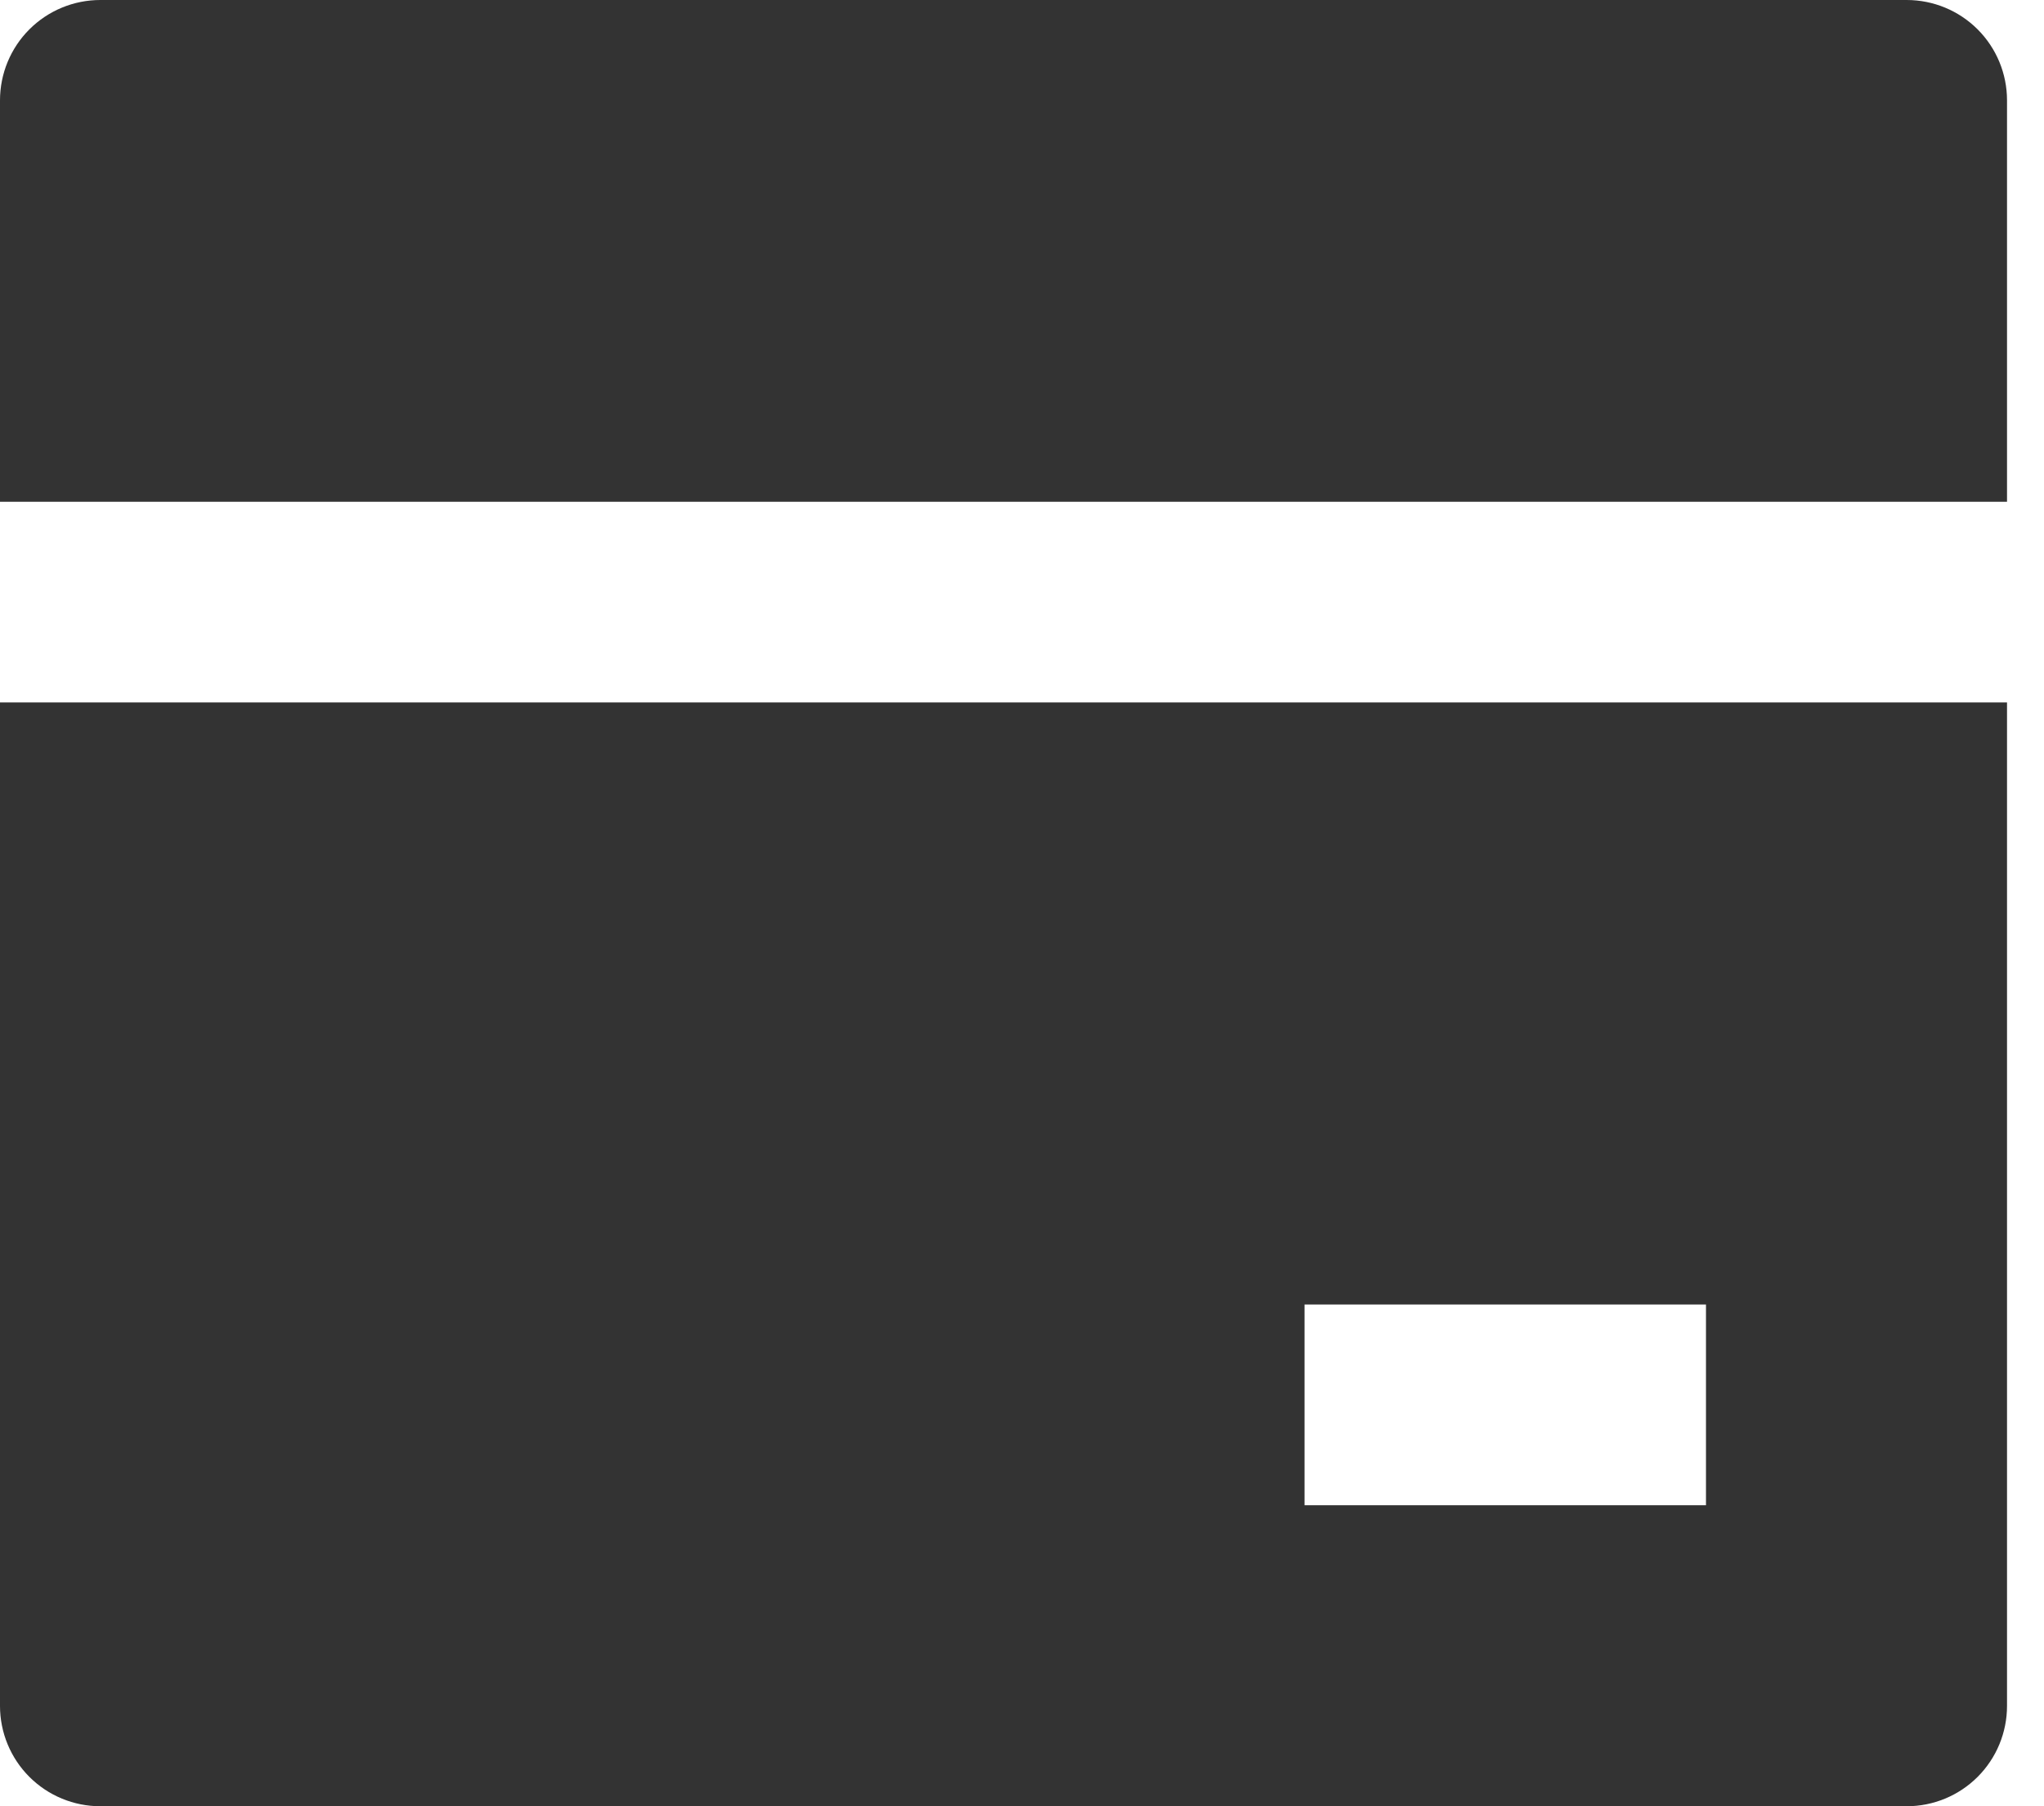
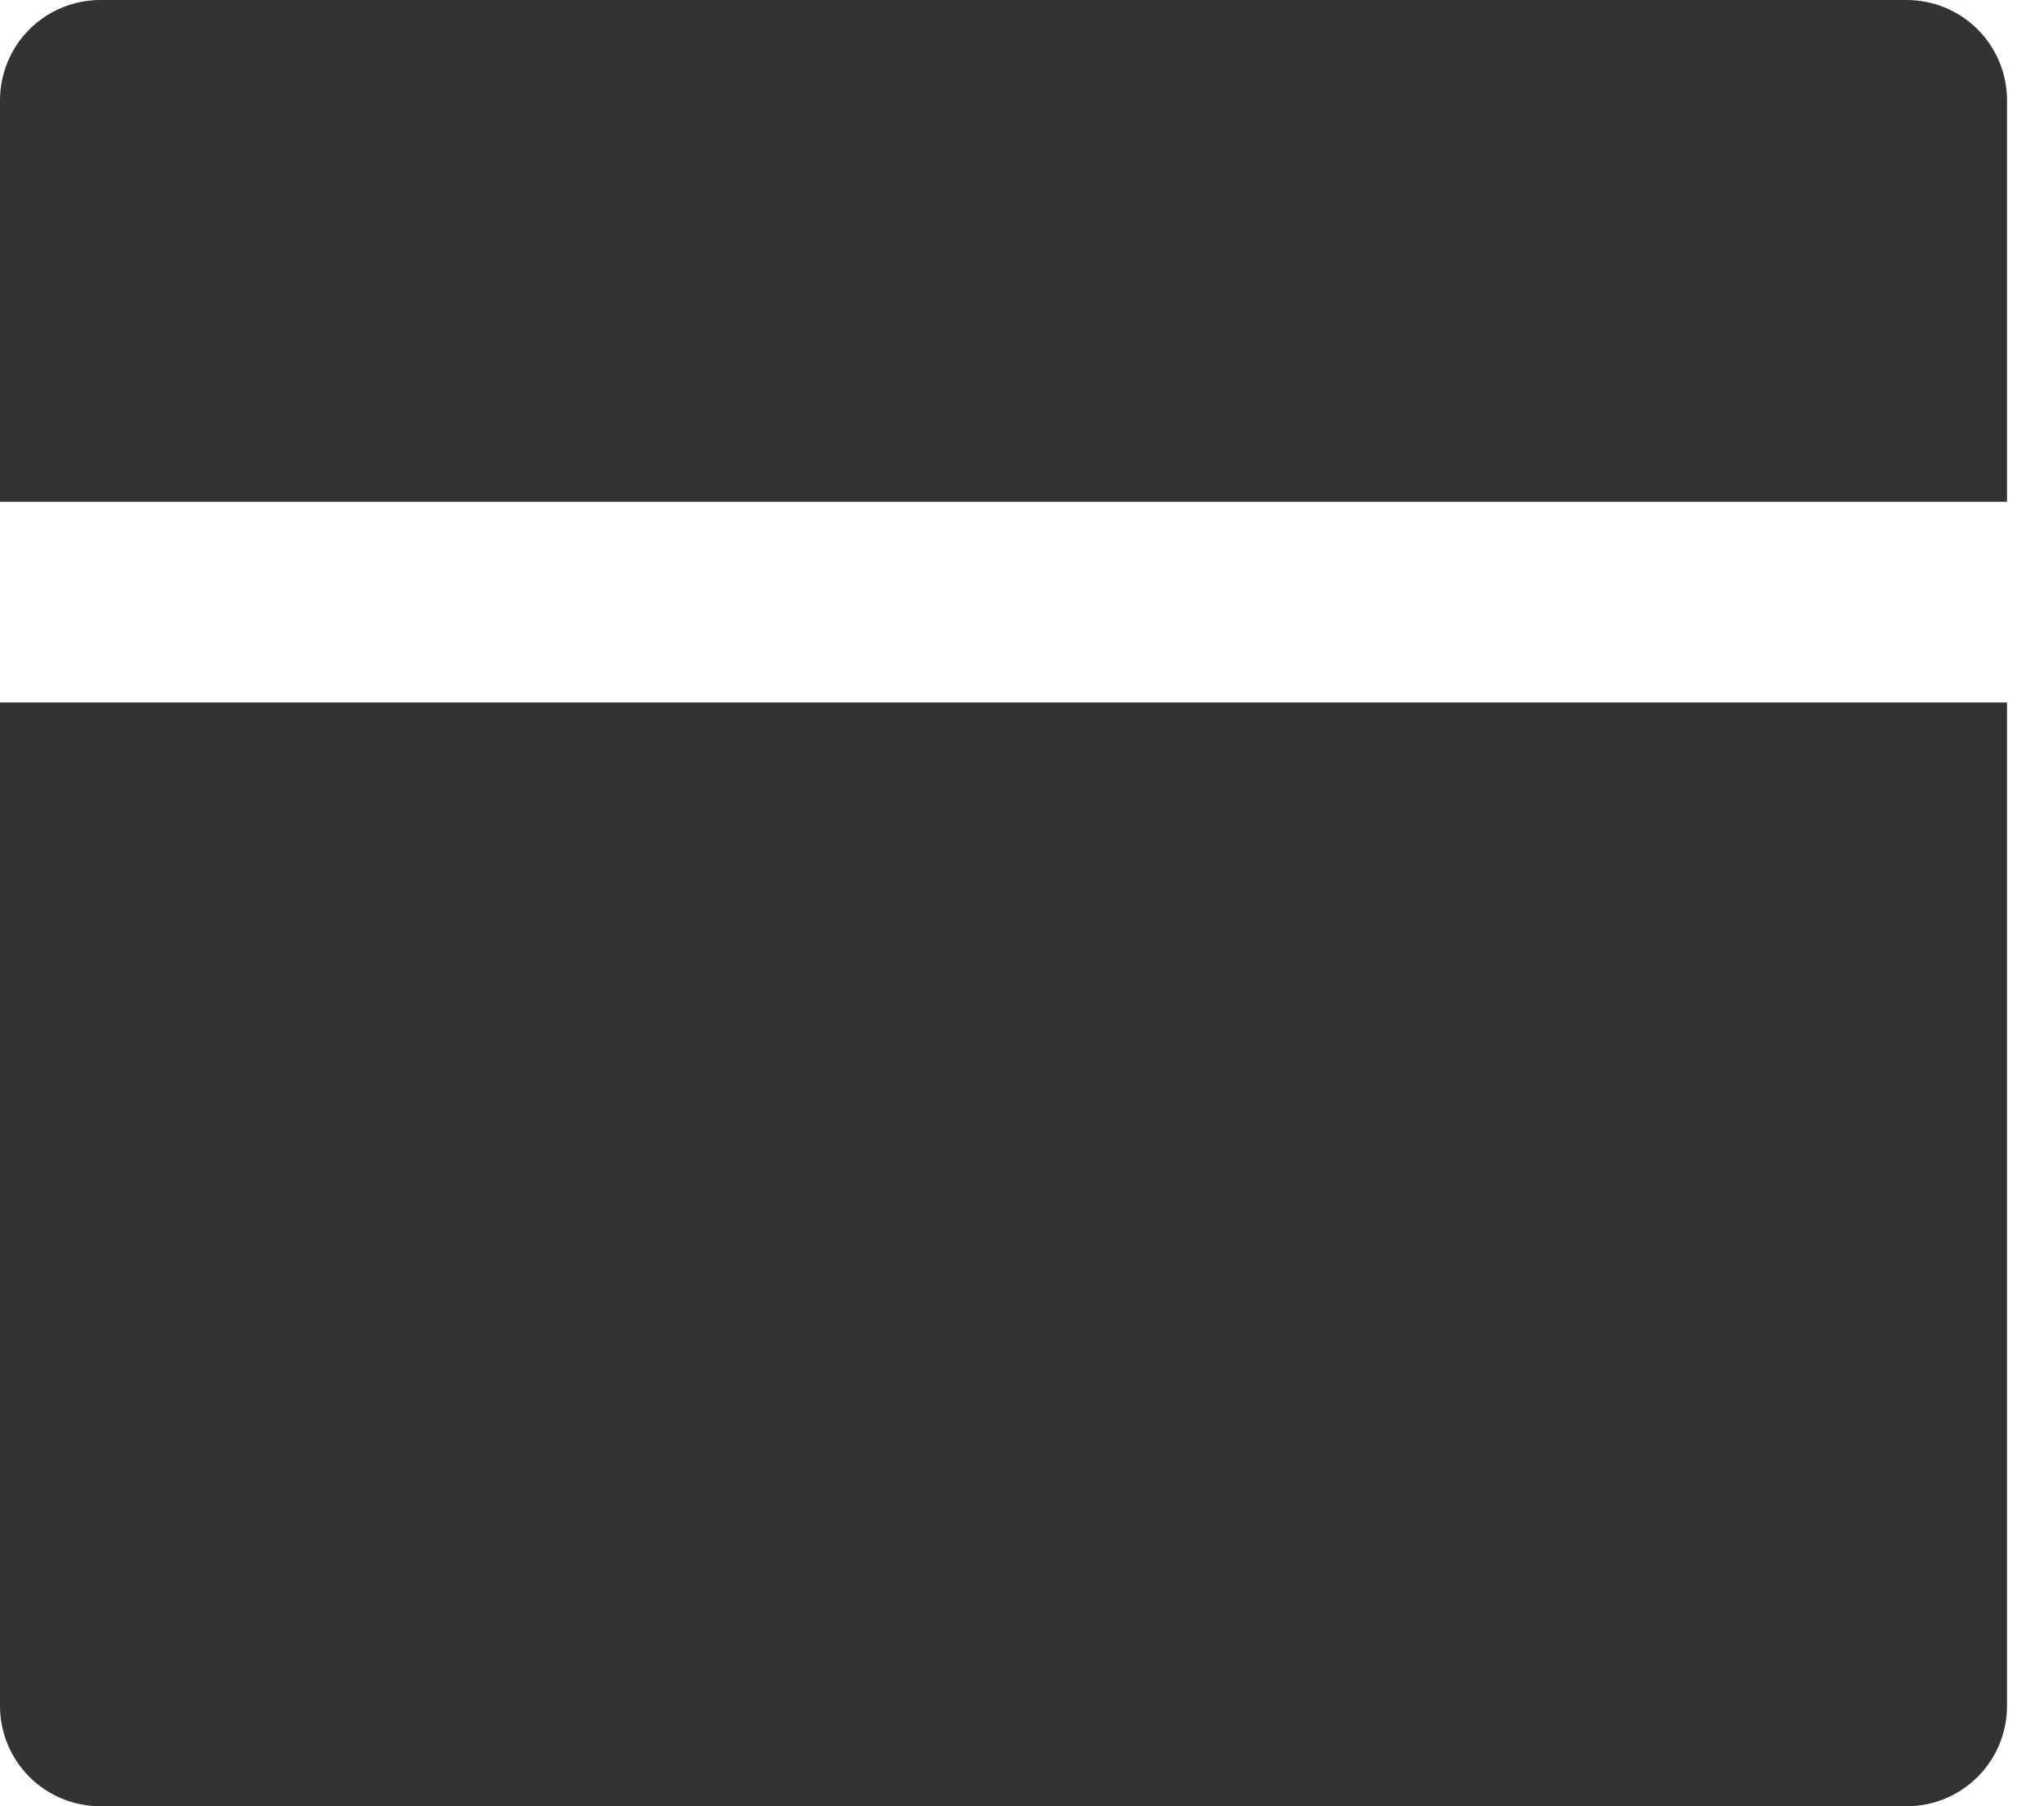
<svg xmlns="http://www.w3.org/2000/svg" fill="none" viewBox="0 0 43 38" height="38" width="43">
-   <path fill="#333333" d="M42.222 14.778V35.889C42.222 36.449 42 36.986 41.604 37.382C41.208 37.778 40.671 38 40.111 38H2.111C1.551 38 1.014 37.778 0.618 37.382C0.222 36.986 0 36.449 0 35.889V14.778H42.222ZM42.222 10.556H0V2.111C0 1.551 0.222 1.014 0.618 0.618C1.014 0.222 1.551 1.31227e-08 2.111 0H40.111C40.671 0 41.208 0.222 41.604 0.618C42 1.014 42.222 1.551 42.222 2.111V10.556ZM27.444 27.444V31.667H35.889V27.444H27.444Z" />
+   <path fill="#333333" d="M42.222 14.778V35.889C42.222 36.449 42 36.986 41.604 37.382C41.208 37.778 40.671 38 40.111 38H2.111C1.551 38 1.014 37.778 0.618 37.382C0.222 36.986 0 36.449 0 35.889V14.778H42.222ZM42.222 10.556H0V2.111C0 1.551 0.222 1.014 0.618 0.618C1.014 0.222 1.551 1.31227e-08 2.111 0H40.111C40.671 0 41.208 0.222 41.604 0.618C42 1.014 42.222 1.551 42.222 2.111V10.556ZM27.444 27.444H35.889V27.444H27.444Z" />
</svg>